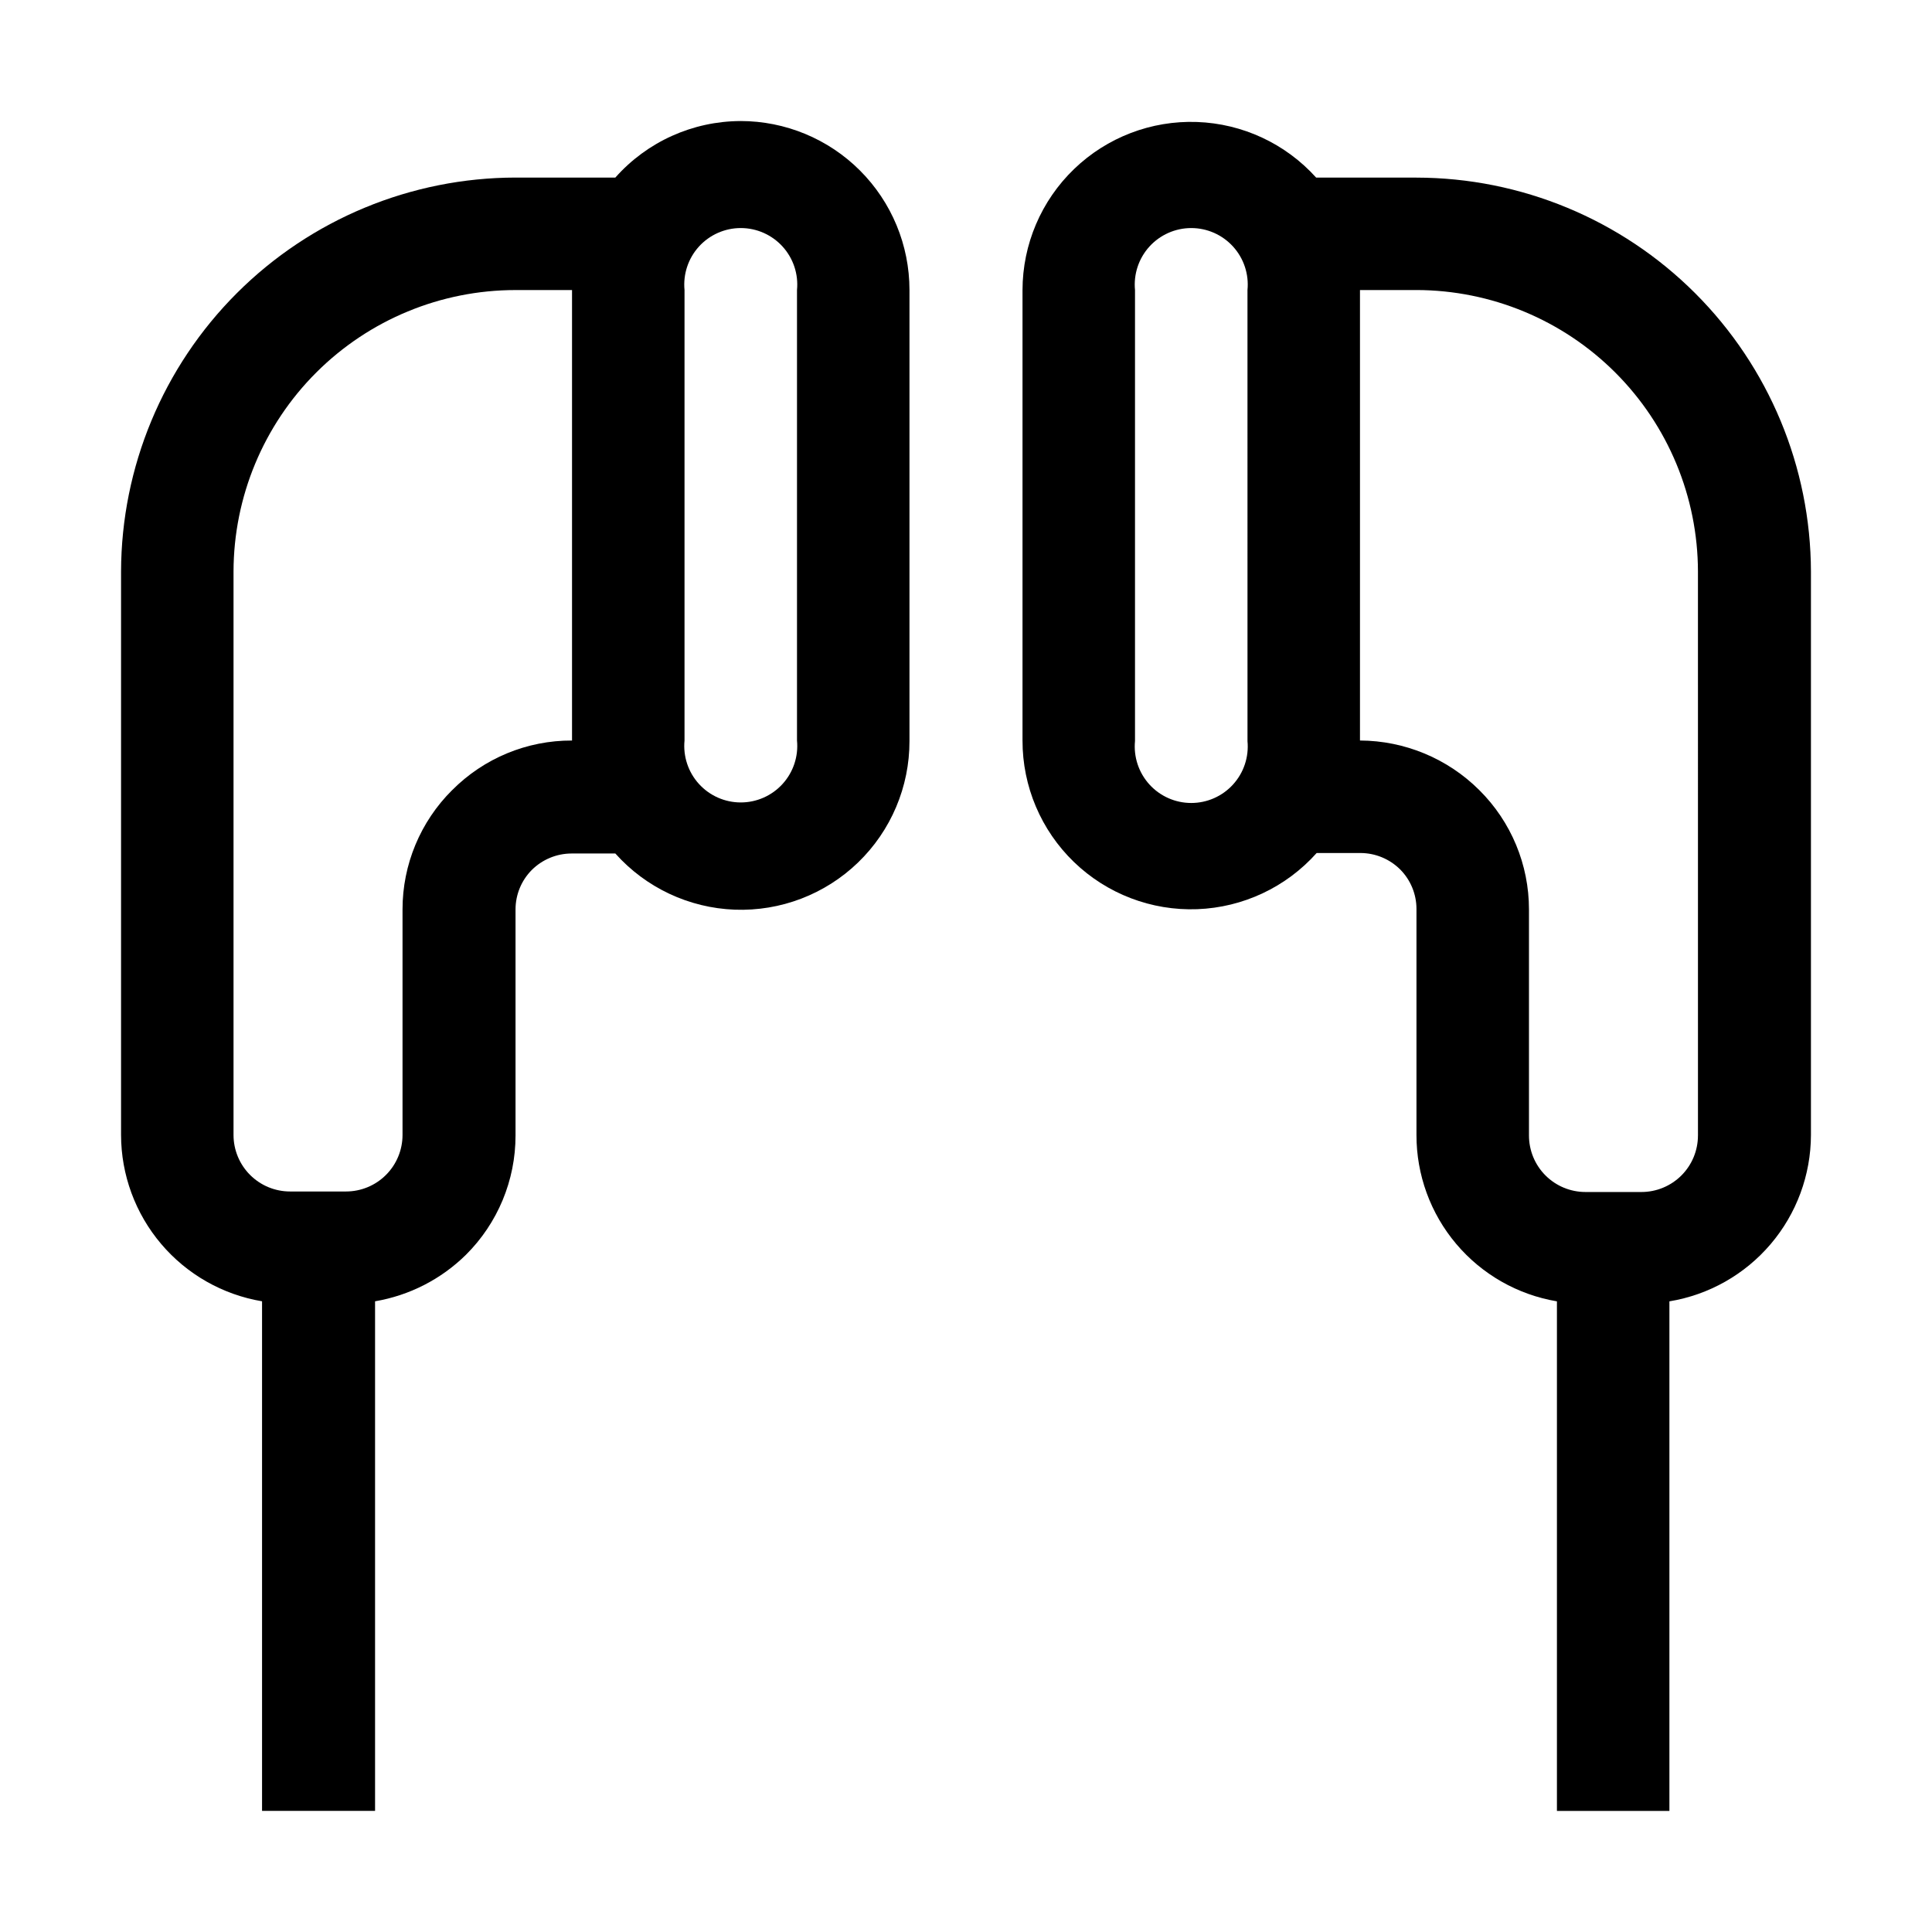
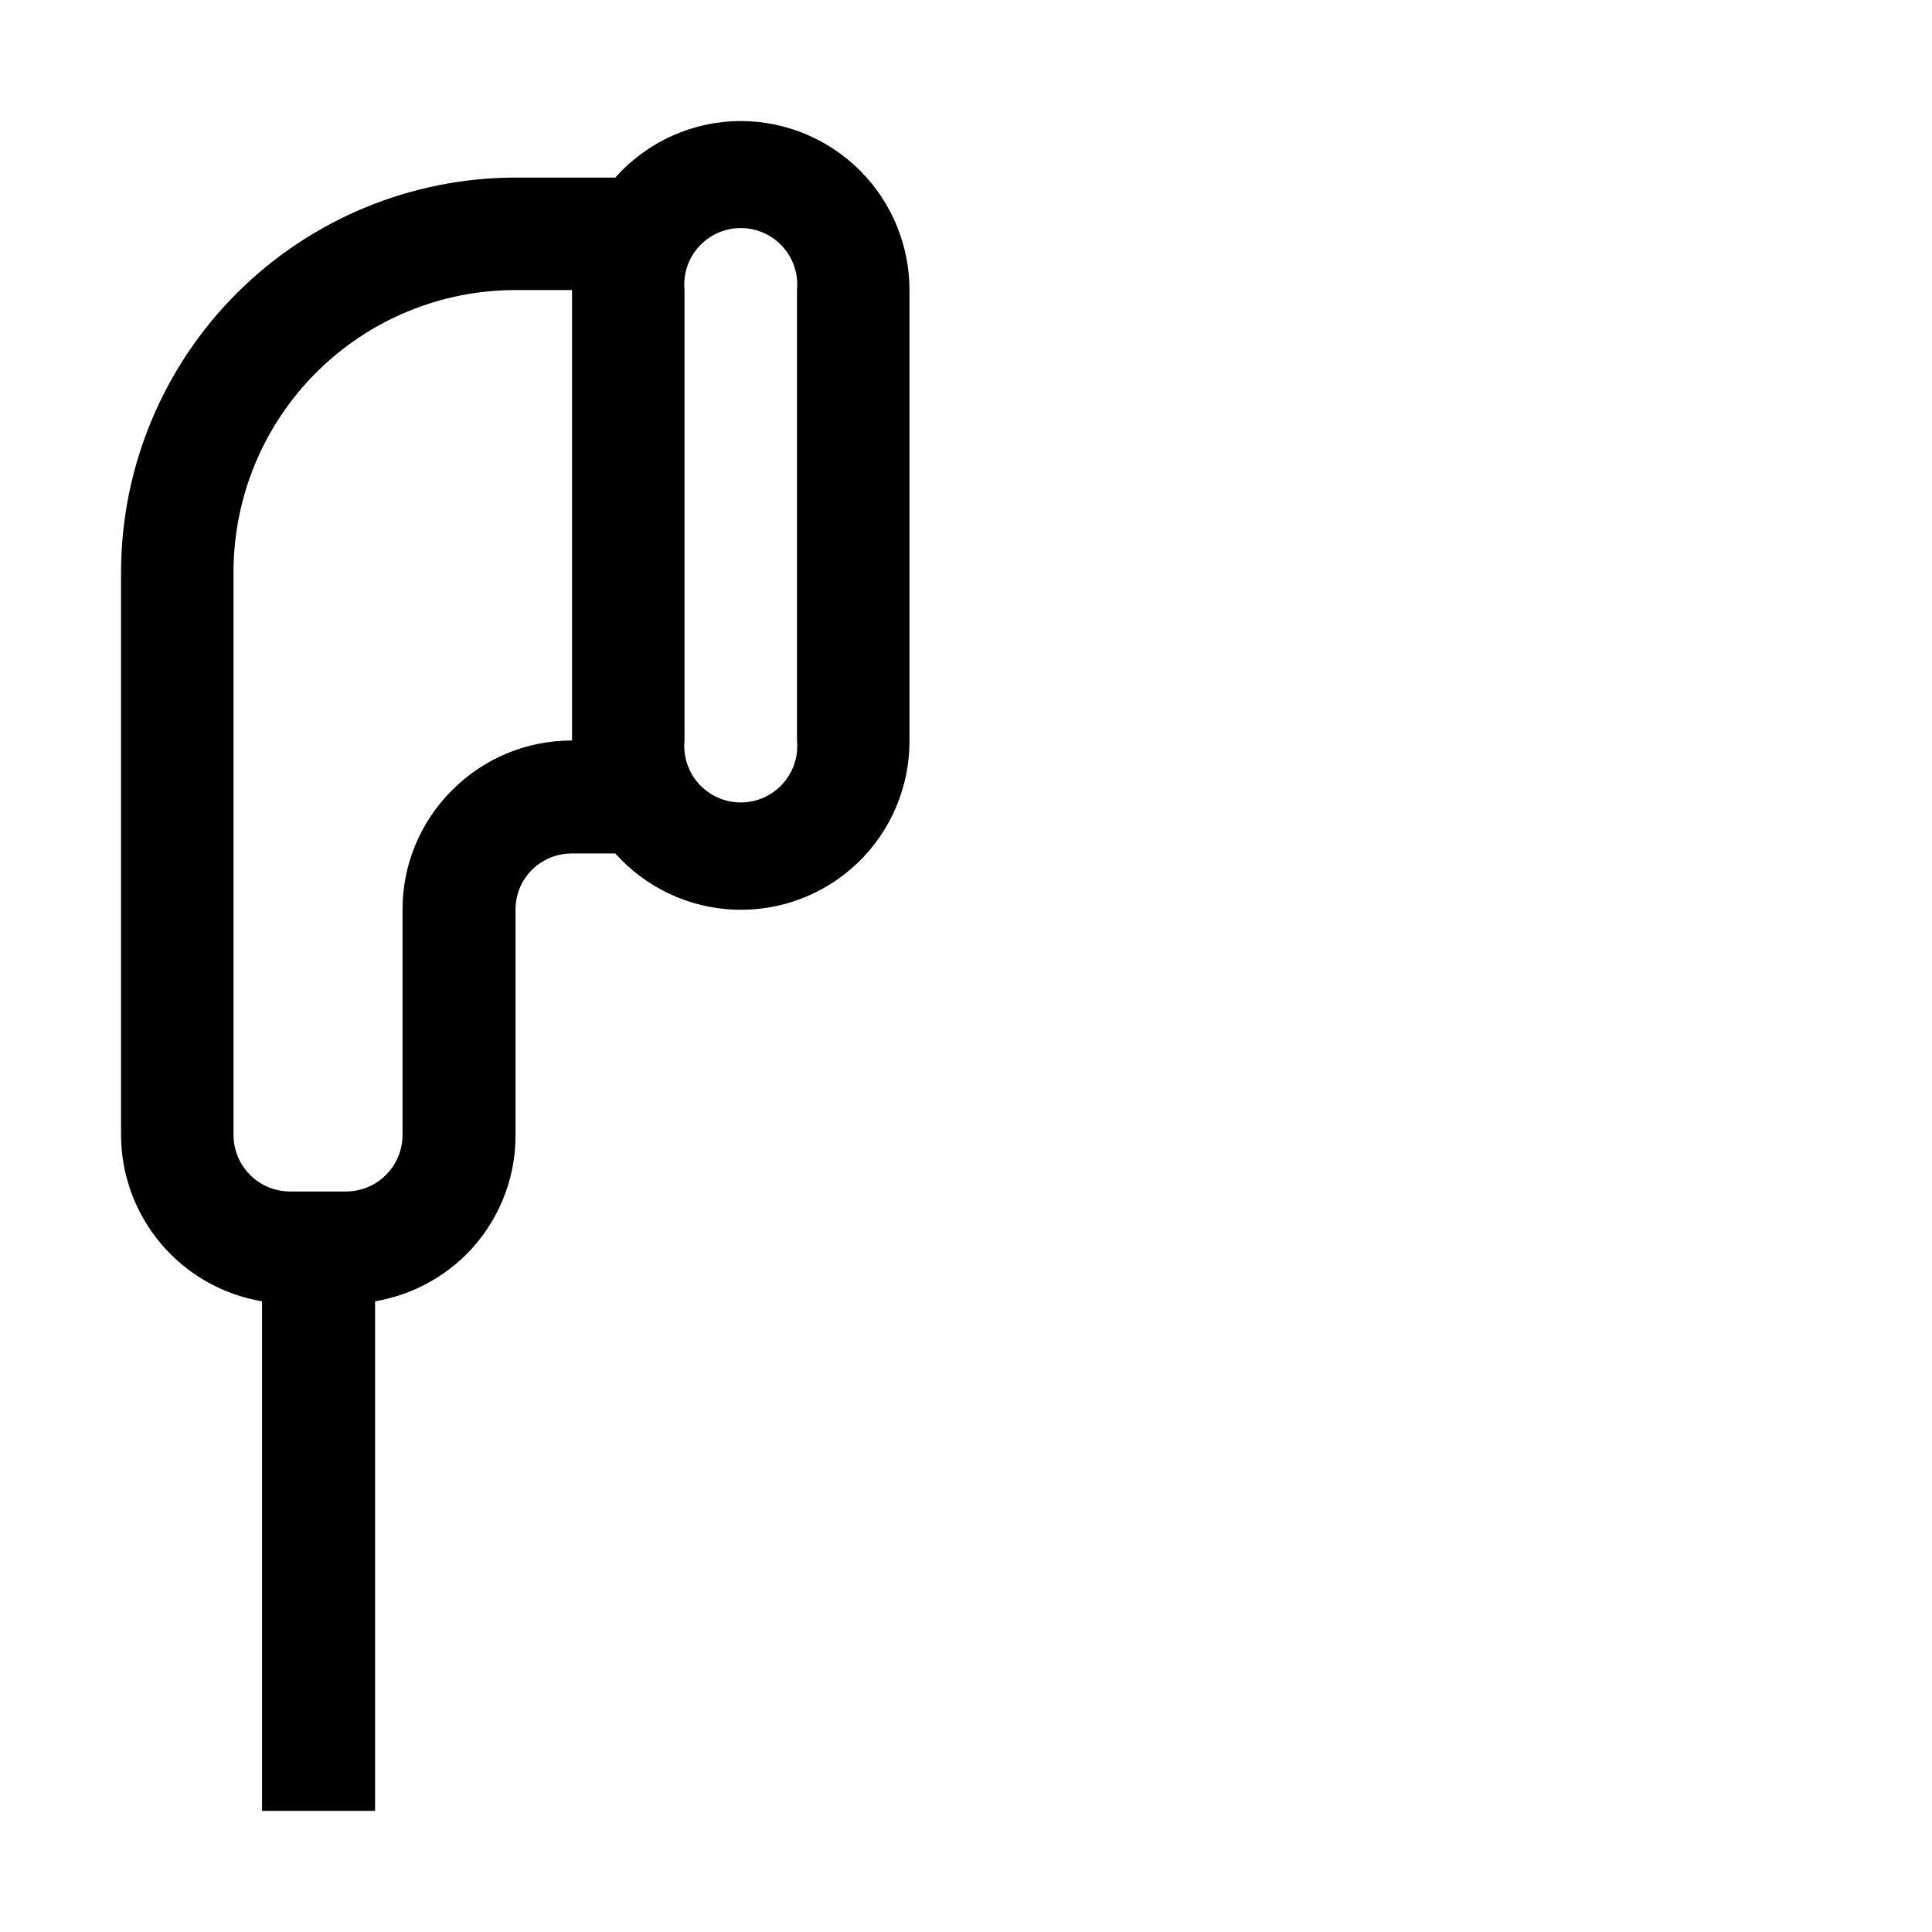
<svg xmlns="http://www.w3.org/2000/svg" fill="#000000" width="800px" height="800px" version="1.1" viewBox="144 144 512 512">
  <g>
    <path d="m340.24 176.08c-12.688 0.039-24.754 5.484-33.168 14.977h-26.449c-27.691 0.035-54.238 11.043-73.832 30.609-19.594 19.566-30.637 46.102-30.711 73.789v149.32c0.02 10.578 3.781 20.809 10.621 28.875 6.84 8.07 16.316 13.457 26.746 15.207v135.05h29.949v-135.05c9.094-1.543 17.496-5.84 24.07-12.312 8.43-8.367 13.164-19.754 13.156-31.629v-59.898c-0.004-3.934 1.555-7.711 4.336-10.496 2.793-2.766 6.566-4.324 10.496-4.336h11.617c8.086 9.059 19.512 14.434 31.645 14.887 12.137 0.449 23.93-4.059 32.668-12.492 8.734-8.434 13.66-20.062 13.637-32.203v-119.52c0-11.879-4.719-23.27-13.117-31.668-8.398-8.398-19.789-13.117-31.664-13.117zm-76.414 177.31c-8.426 8.367-13.164 19.754-13.152 31.629v59.758c0 3.973-1.578 7.781-4.387 10.59-2.809 2.809-6.617 4.387-10.59 4.387h-14.832c-3.973 0-7.781-1.578-10.59-4.387s-4.387-6.617-4.387-10.59v-149.32c0.039-19.793 7.93-38.766 21.938-52.75 14.012-13.988 33-21.84 52.797-21.84h14.973v119.38c-11.922-0.051-23.367 4.691-31.77 13.152zm91.387-13.156v0.004c0.41 4.203-0.977 8.383-3.816 11.508-2.836 3.129-6.863 4.91-11.086 4.91s-8.25-1.781-11.09-4.91c-2.836-3.125-4.223-7.305-3.816-11.508v-119.38c-0.406-4.203 0.98-8.383 3.816-11.512 2.84-3.125 6.867-4.91 11.09-4.91s8.25 1.785 11.086 4.91c2.84 3.129 4.227 7.309 3.816 11.512z" />
-     <path d="m519.38 191.06h-26.59c-8.102-8.992-19.504-14.309-31.594-14.734-12.094-0.426-23.844 4.074-32.555 12.473-8.715 8.395-13.645 19.969-13.664 32.07v119.38c-0.023 12.141 4.902 23.77 13.641 32.203 8.734 8.434 20.531 12.941 32.664 12.492 12.133-0.453 23.562-5.828 31.645-14.887h11.617c3.934 0.012 7.703 1.57 10.496 4.336 2.781 2.785 4.34 6.562 4.34 10.496v59.898c-0.016 10.566 3.715 20.793 10.531 28.863 6.816 8.074 16.273 13.465 26.691 15.219v135.05h29.809v-135.05c10.457-1.719 19.965-7.094 26.832-15.168 6.867-8.07 10.652-18.316 10.676-28.914v-149.32c-0.074-27.688-11.117-54.223-30.711-73.789-19.594-19.566-46.141-30.574-73.828-30.609zm-44.781 149.32h-0.004c0.41 4.203-0.977 8.383-3.816 11.508-2.836 3.129-6.863 4.91-11.086 4.91s-8.25-1.781-11.09-4.91c-2.836-3.125-4.223-7.305-3.816-11.508v-119.52c-0.406-4.203 0.98-8.383 3.816-11.512 2.84-3.125 6.867-4.91 11.09-4.91s8.25 1.785 11.086 4.91c2.84 3.129 4.227 7.309 3.816 11.512zm119.38 104.54h-0.004c0 3.973-1.578 7.781-4.387 10.59-2.809 2.805-6.617 4.383-10.586 4.383h-14.836c-3.973 0-7.781-1.578-10.59-4.383-2.809-2.809-4.383-6.617-4.383-10.59v-59.898c0.008-11.875-4.727-23.262-13.156-31.629-8.398-8.375-19.766-13.102-31.629-13.152v-119.38h14.977c19.77 0.035 38.723 7.906 52.703 21.887 13.98 13.98 21.852 32.934 21.887 52.703z" />
  </g>
</svg>